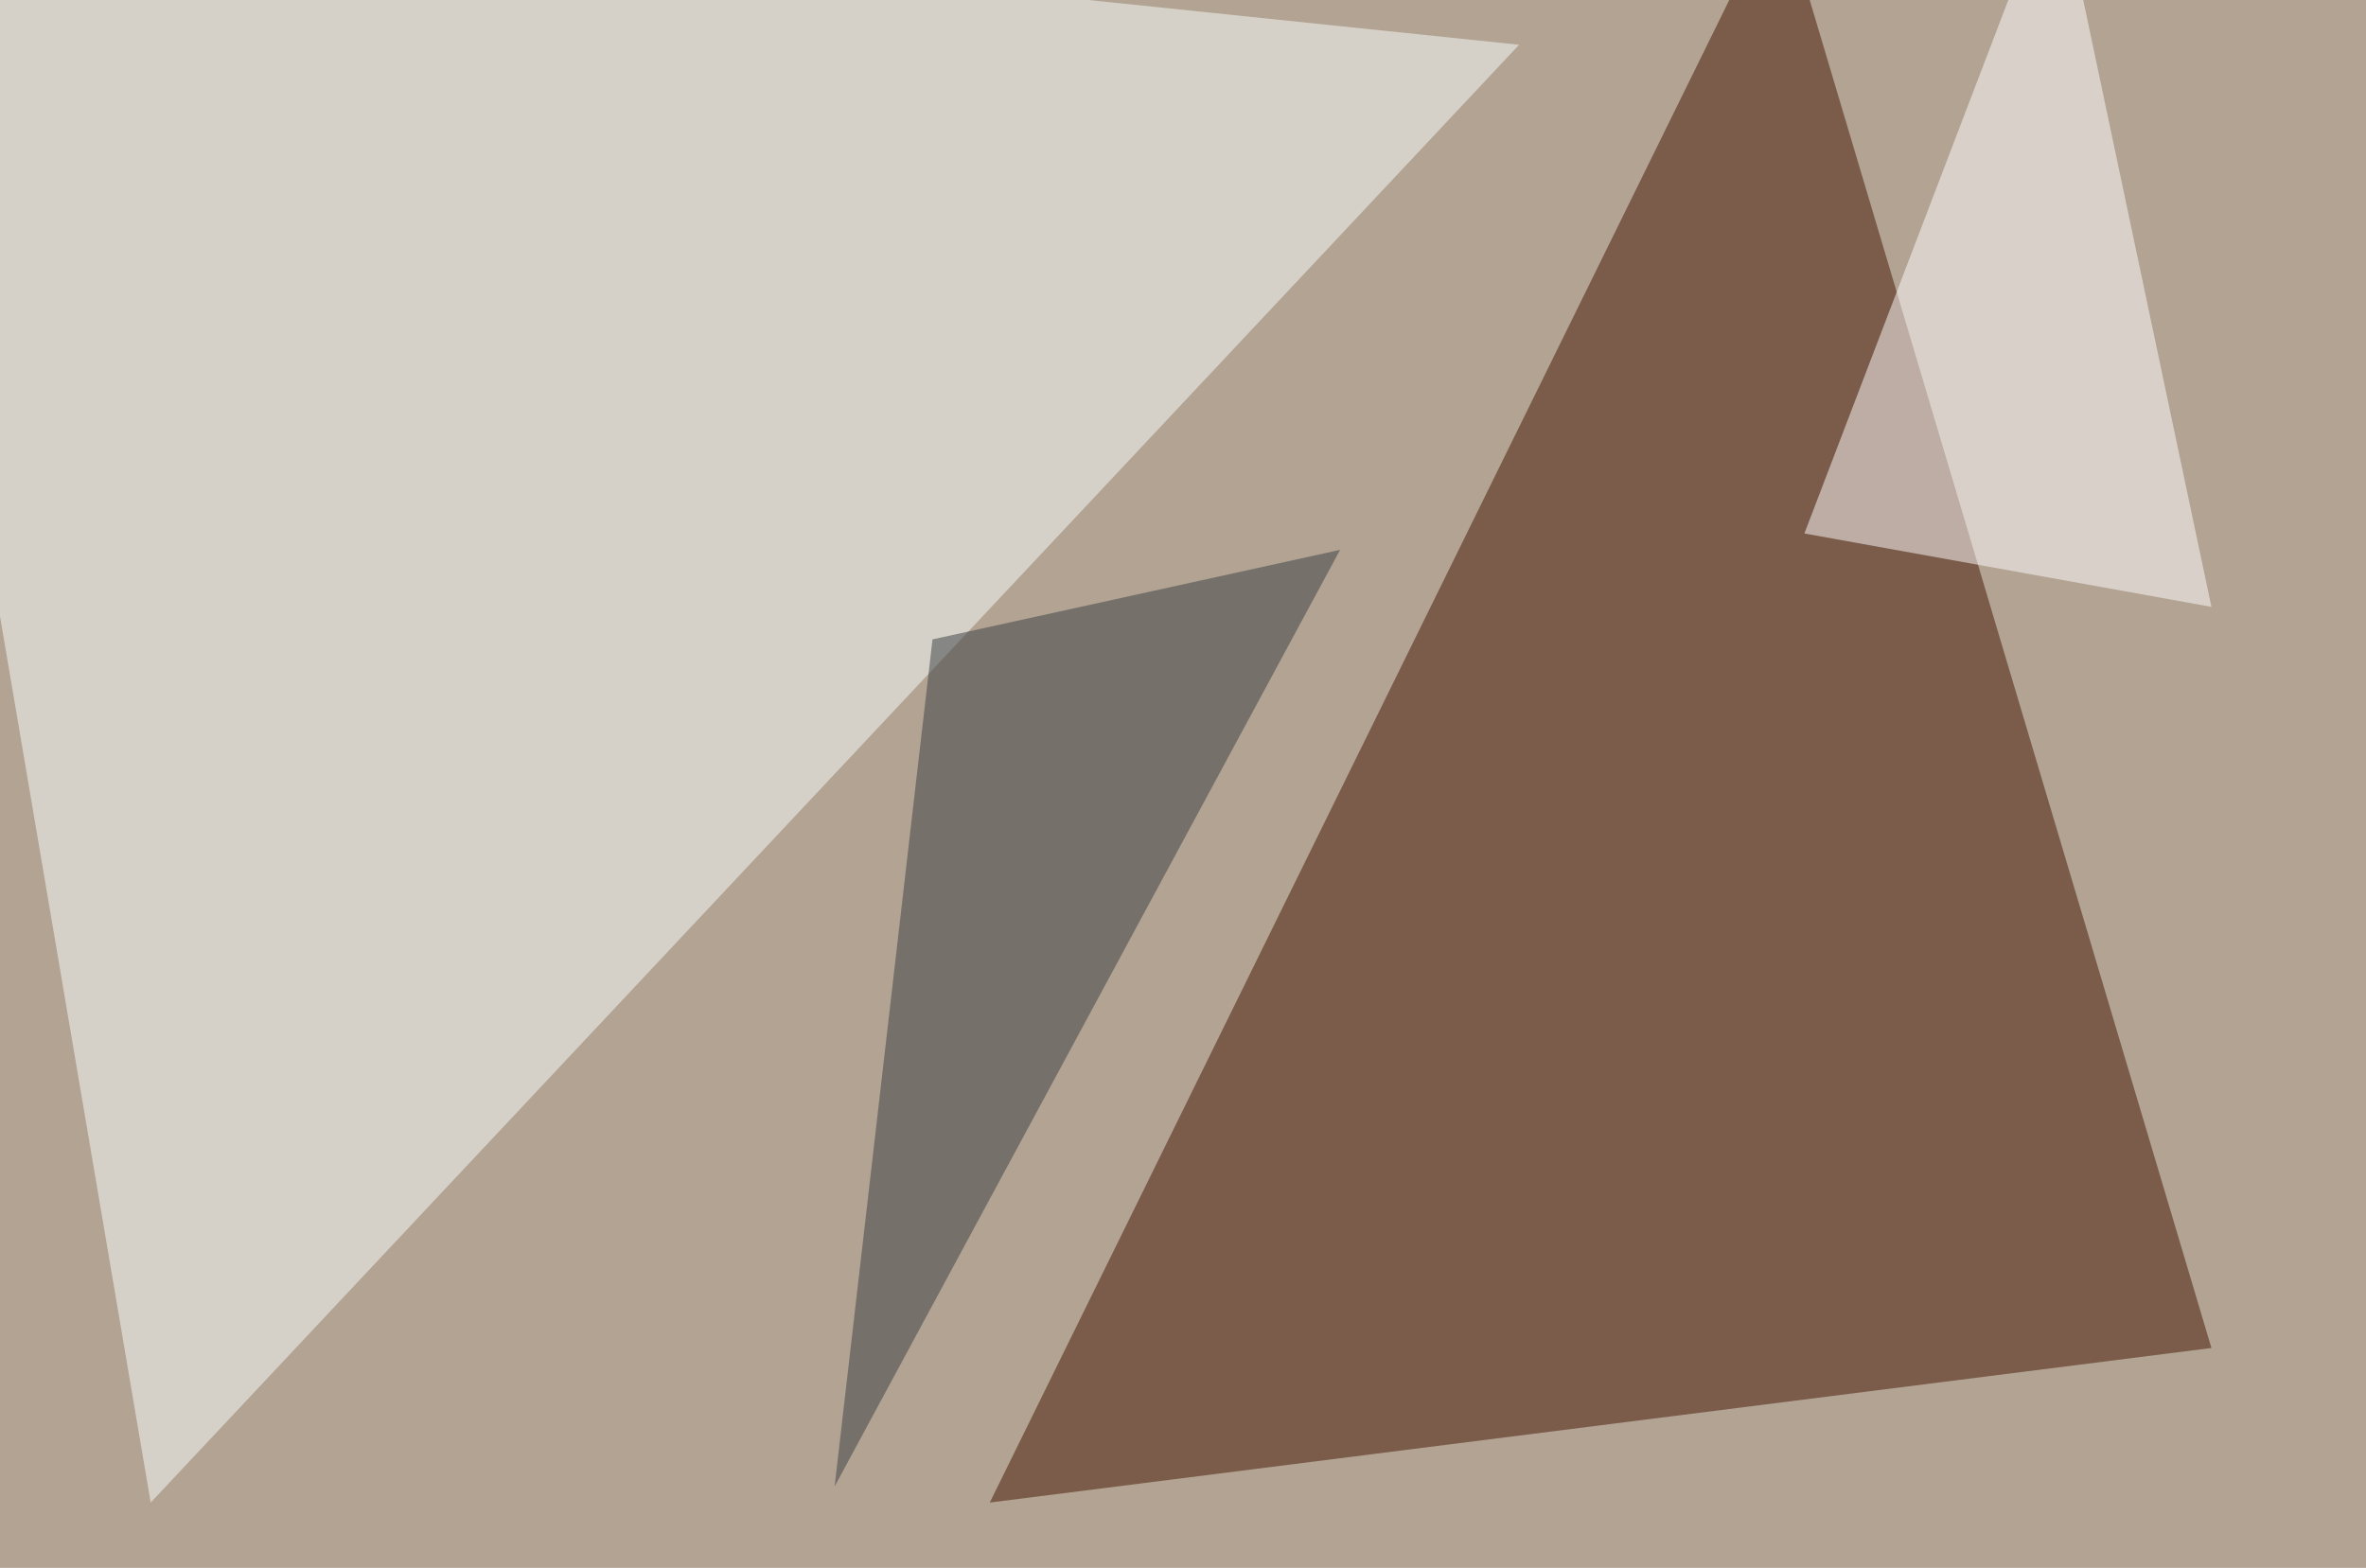
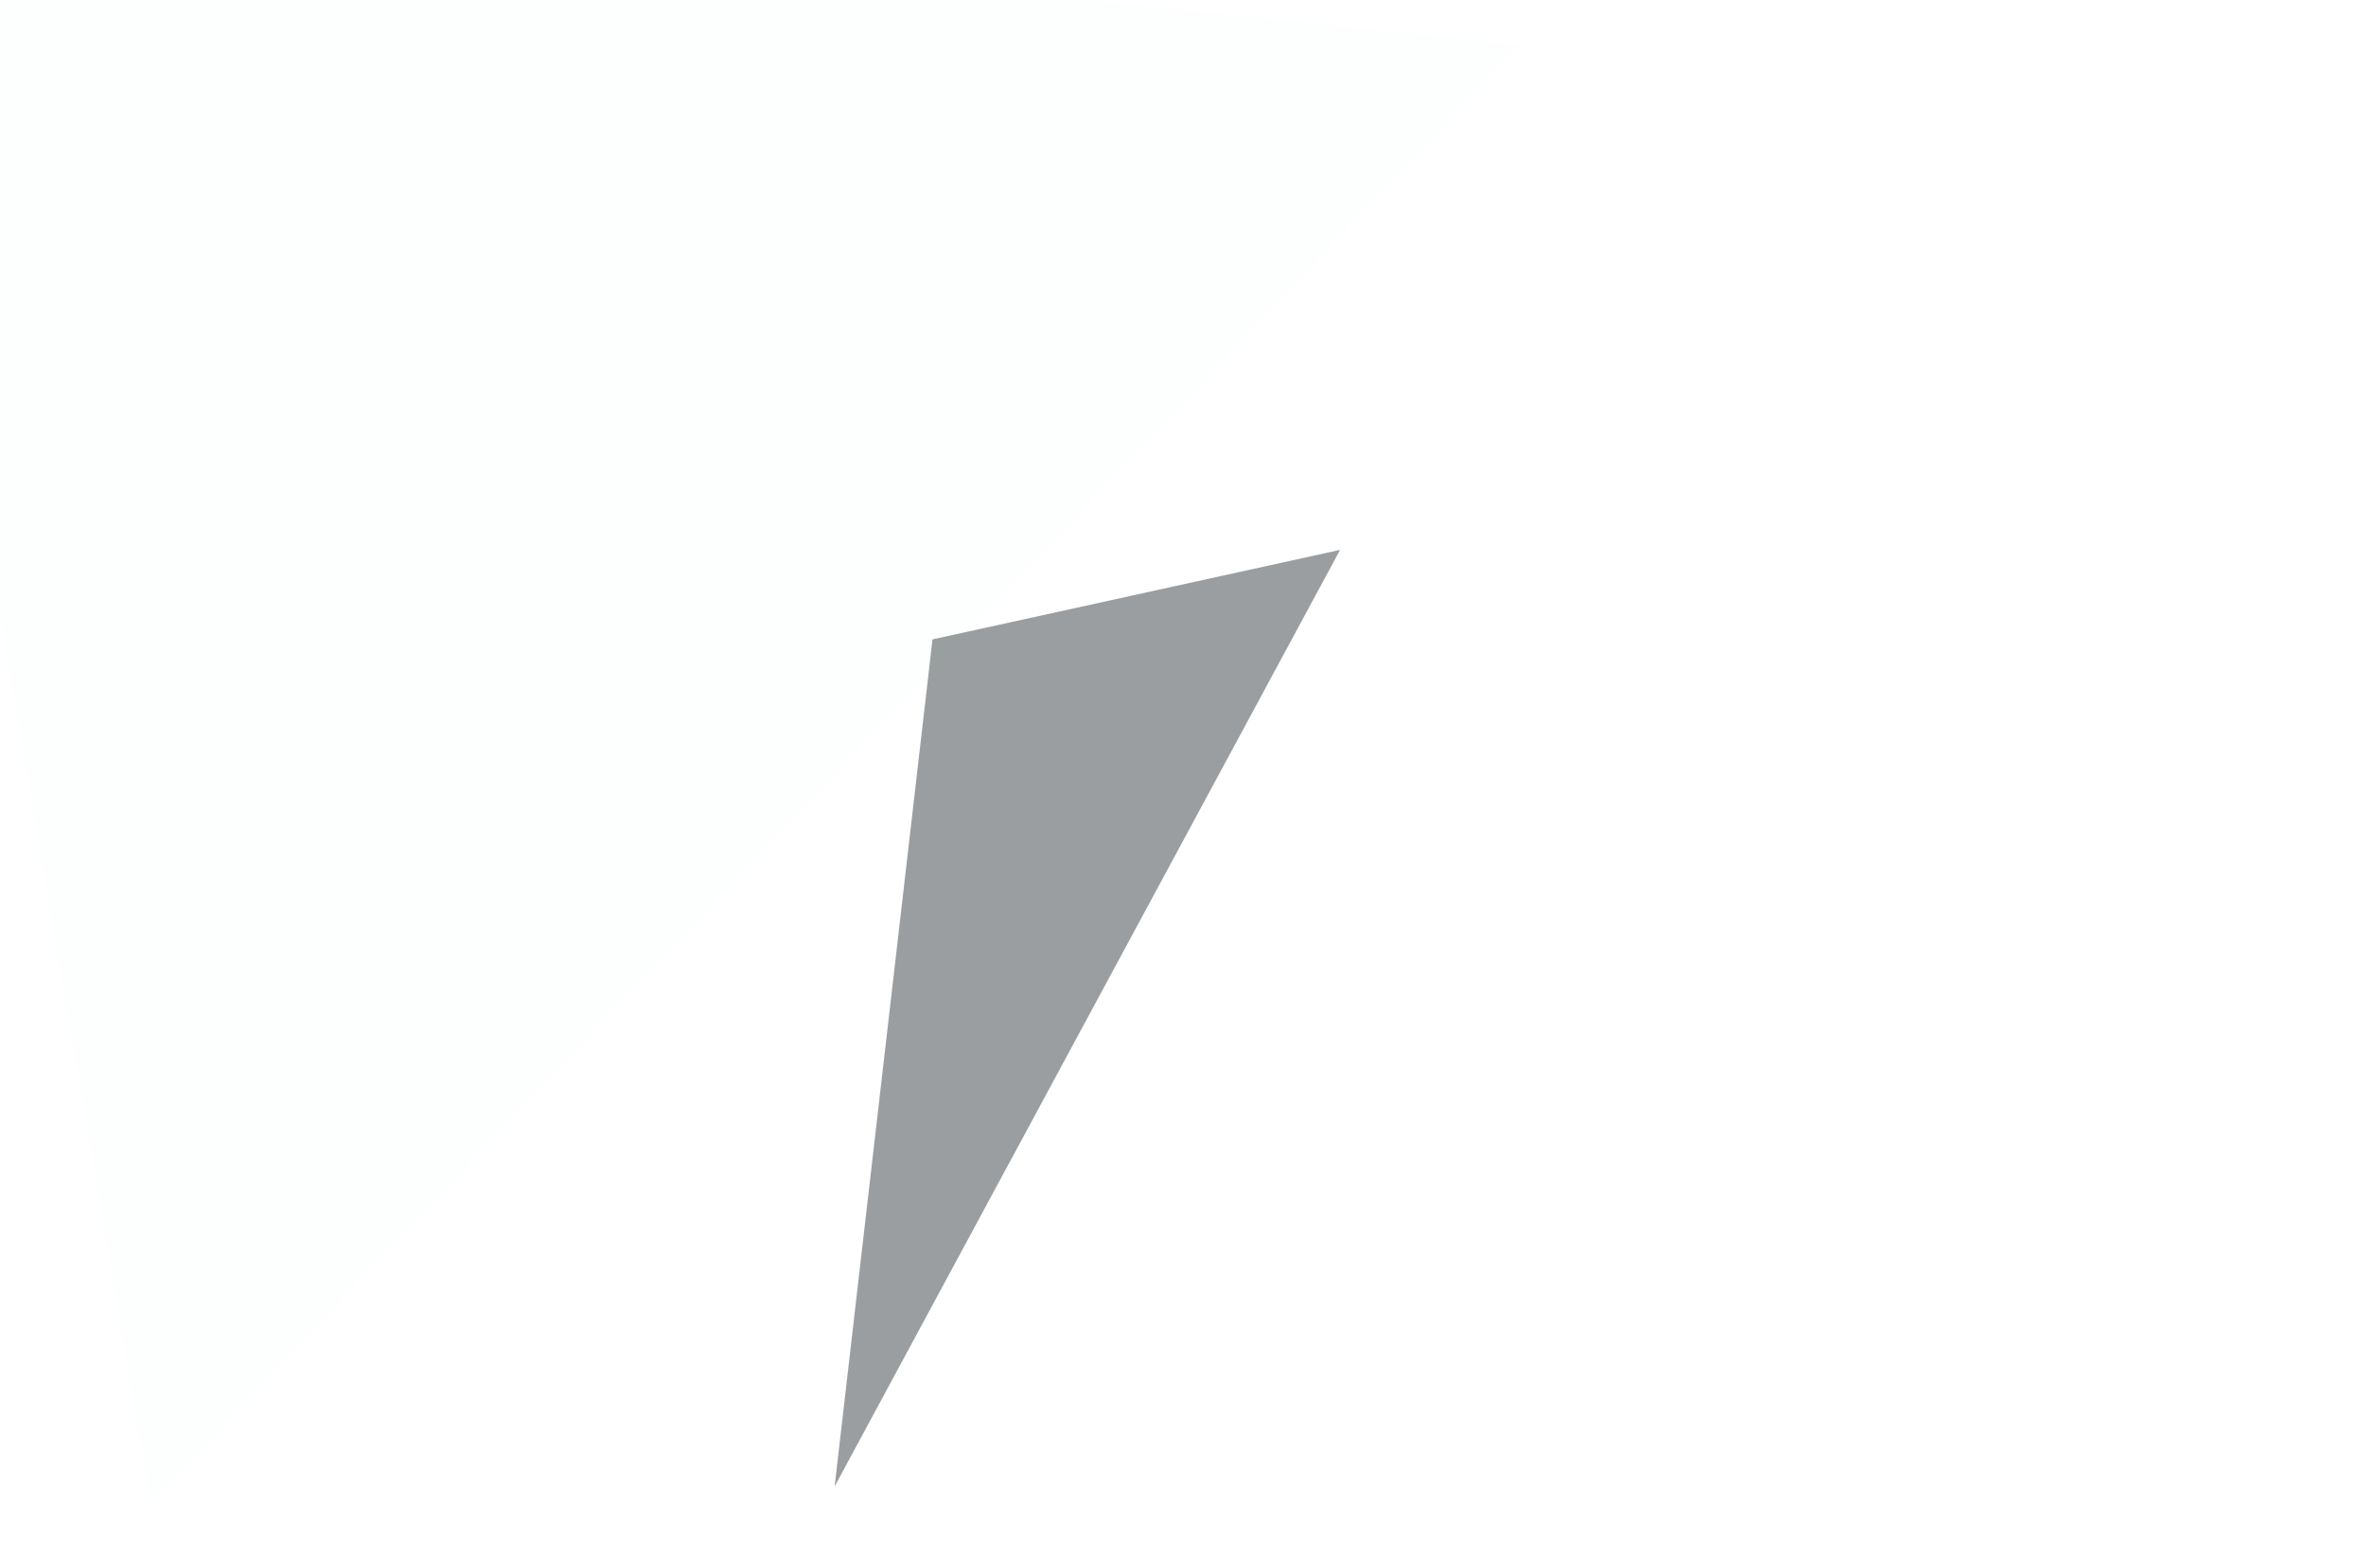
<svg xmlns="http://www.w3.org/2000/svg" width="851" height="564">
  <filter id="a">
    <feGaussianBlur stdDeviation="55" />
  </filter>
-   <rect width="100%" height="100%" fill="#b2a393" />
  <g filter="url(#a)">
    <g fill-opacity=".5">
-       <path fill="#441400" d="M795.4 484.9L356 540.5 640-36.6z" />
      <path fill="#fbfffe" d="M54.2 540.5L546.4 16.1-45.4-45.4z" />
      <path fill="#383e43" d="M482 197.8L300.2 534.7 335.4 230z" />
-       <path fill="#fff" d="M649 191.9l146.4 26.4-55.7-263.7z" />
    </g>
  </g>
</svg>